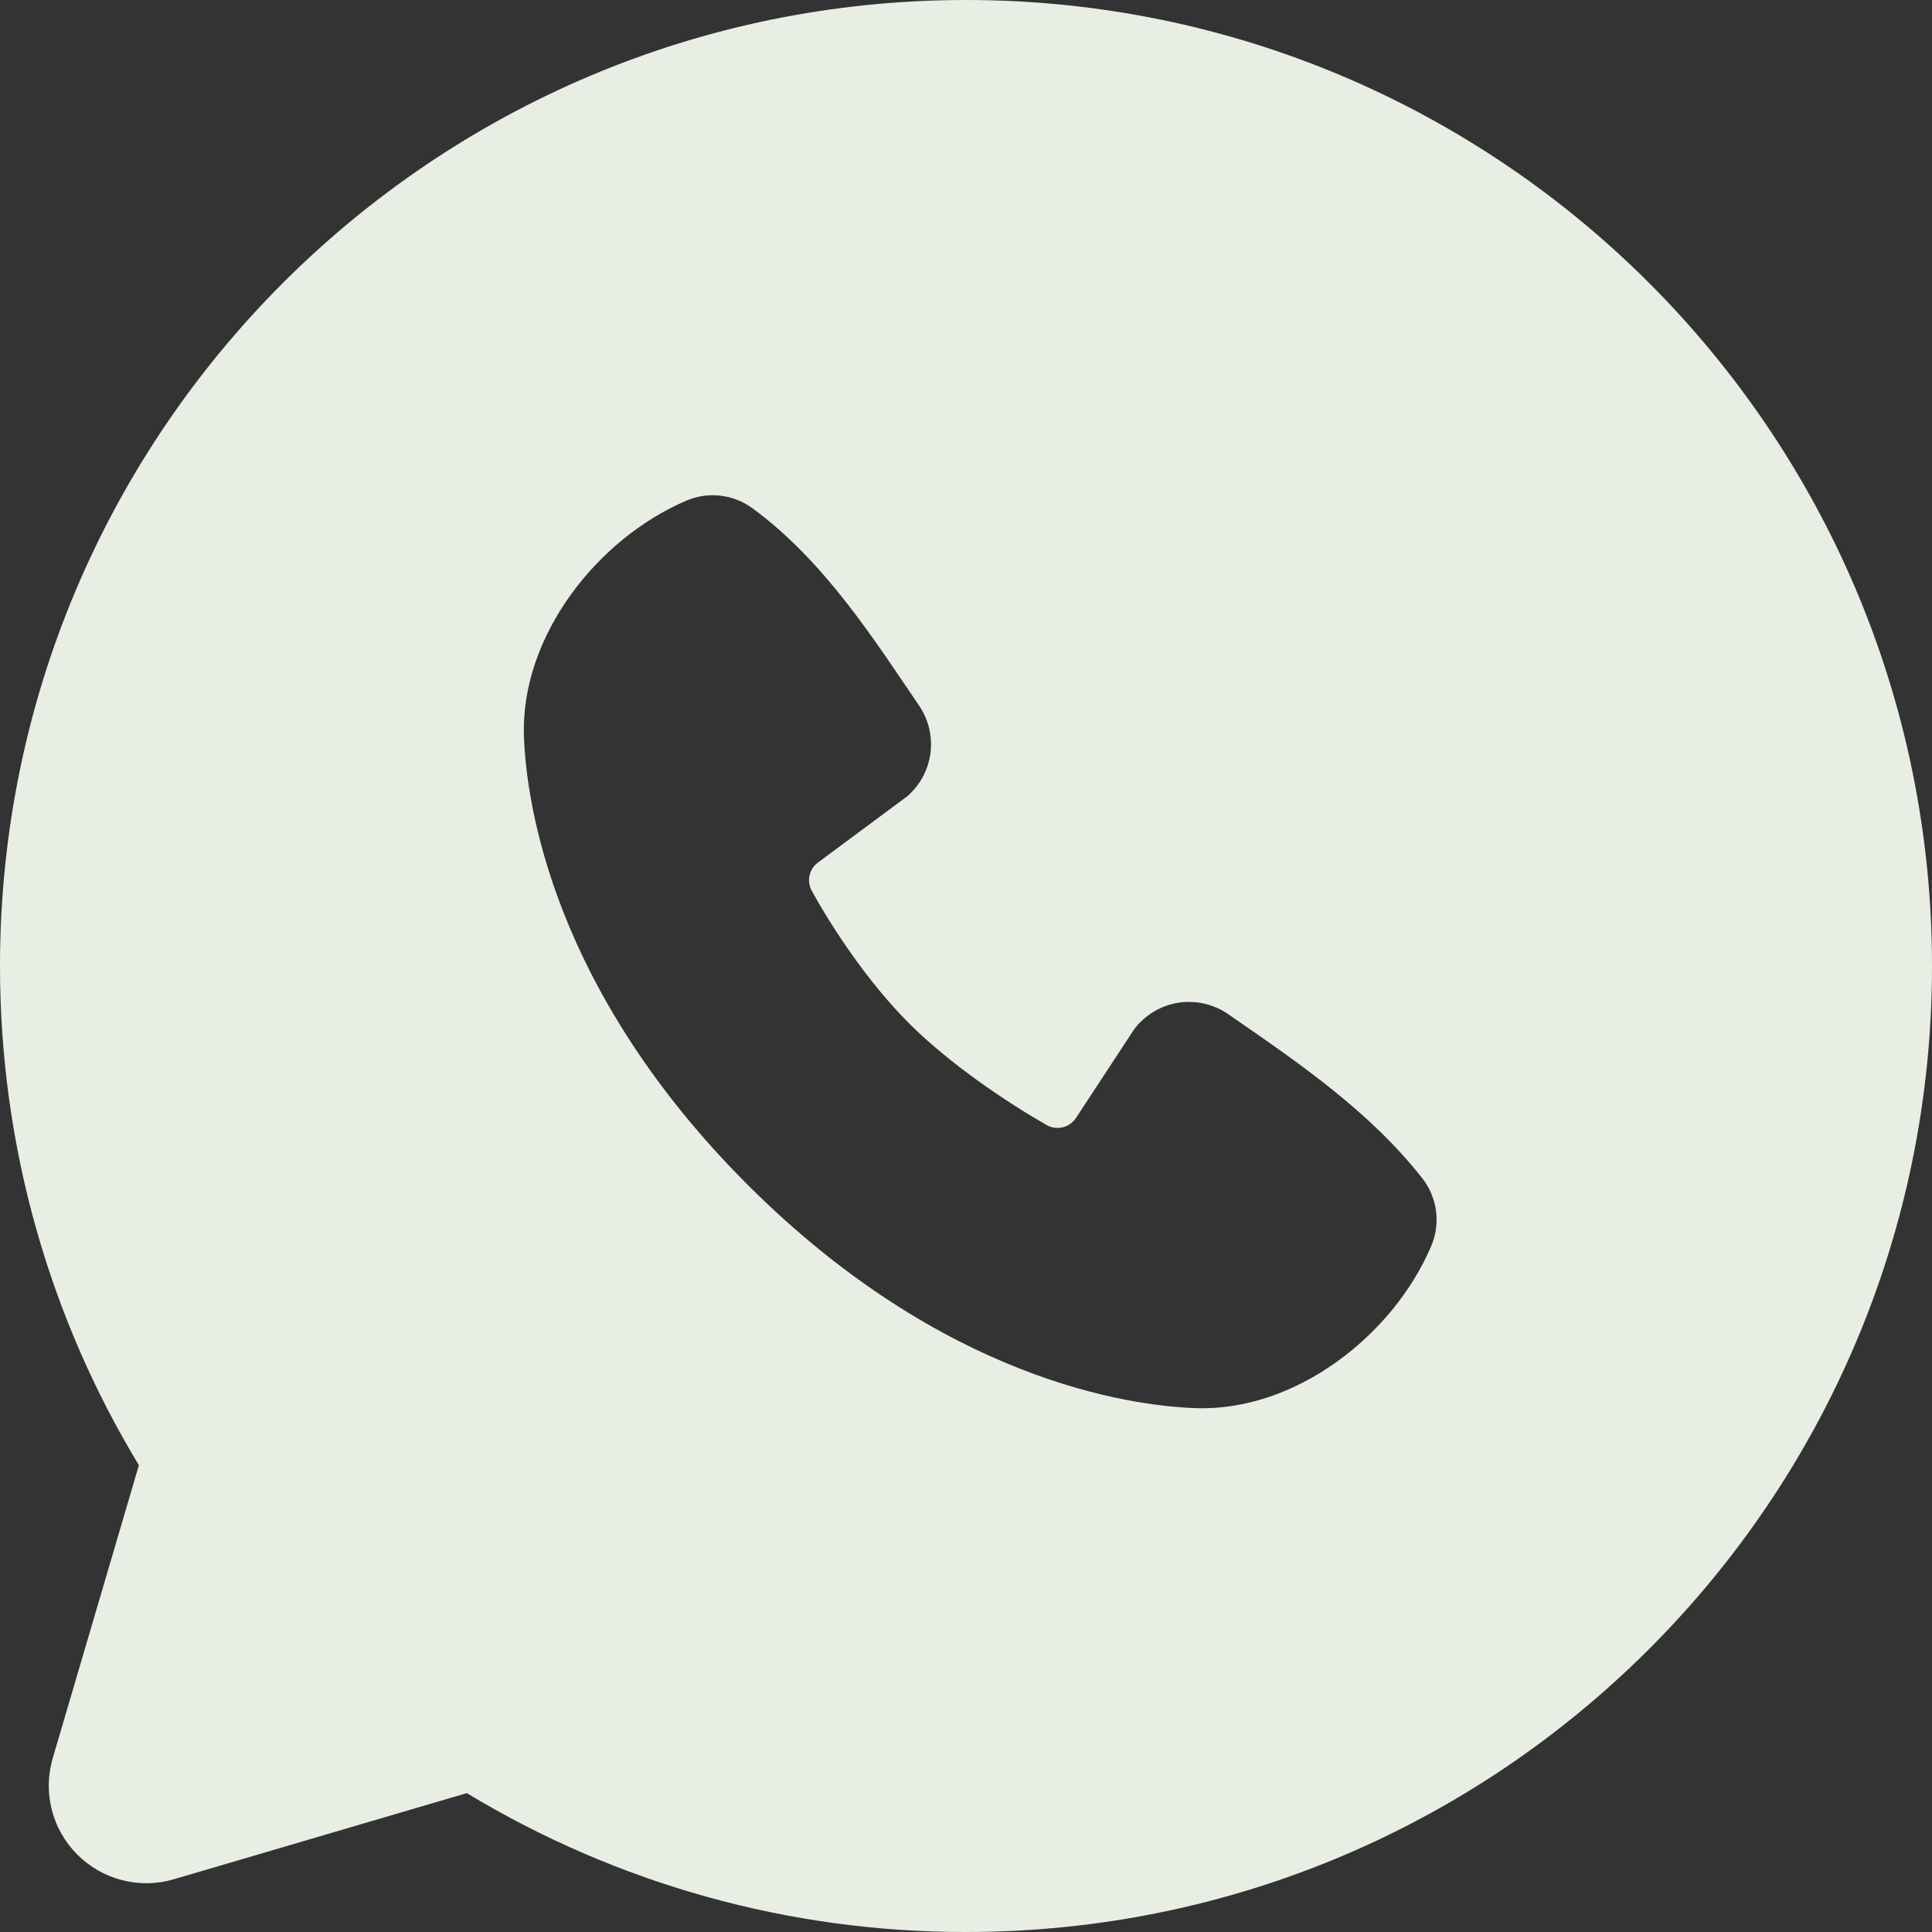
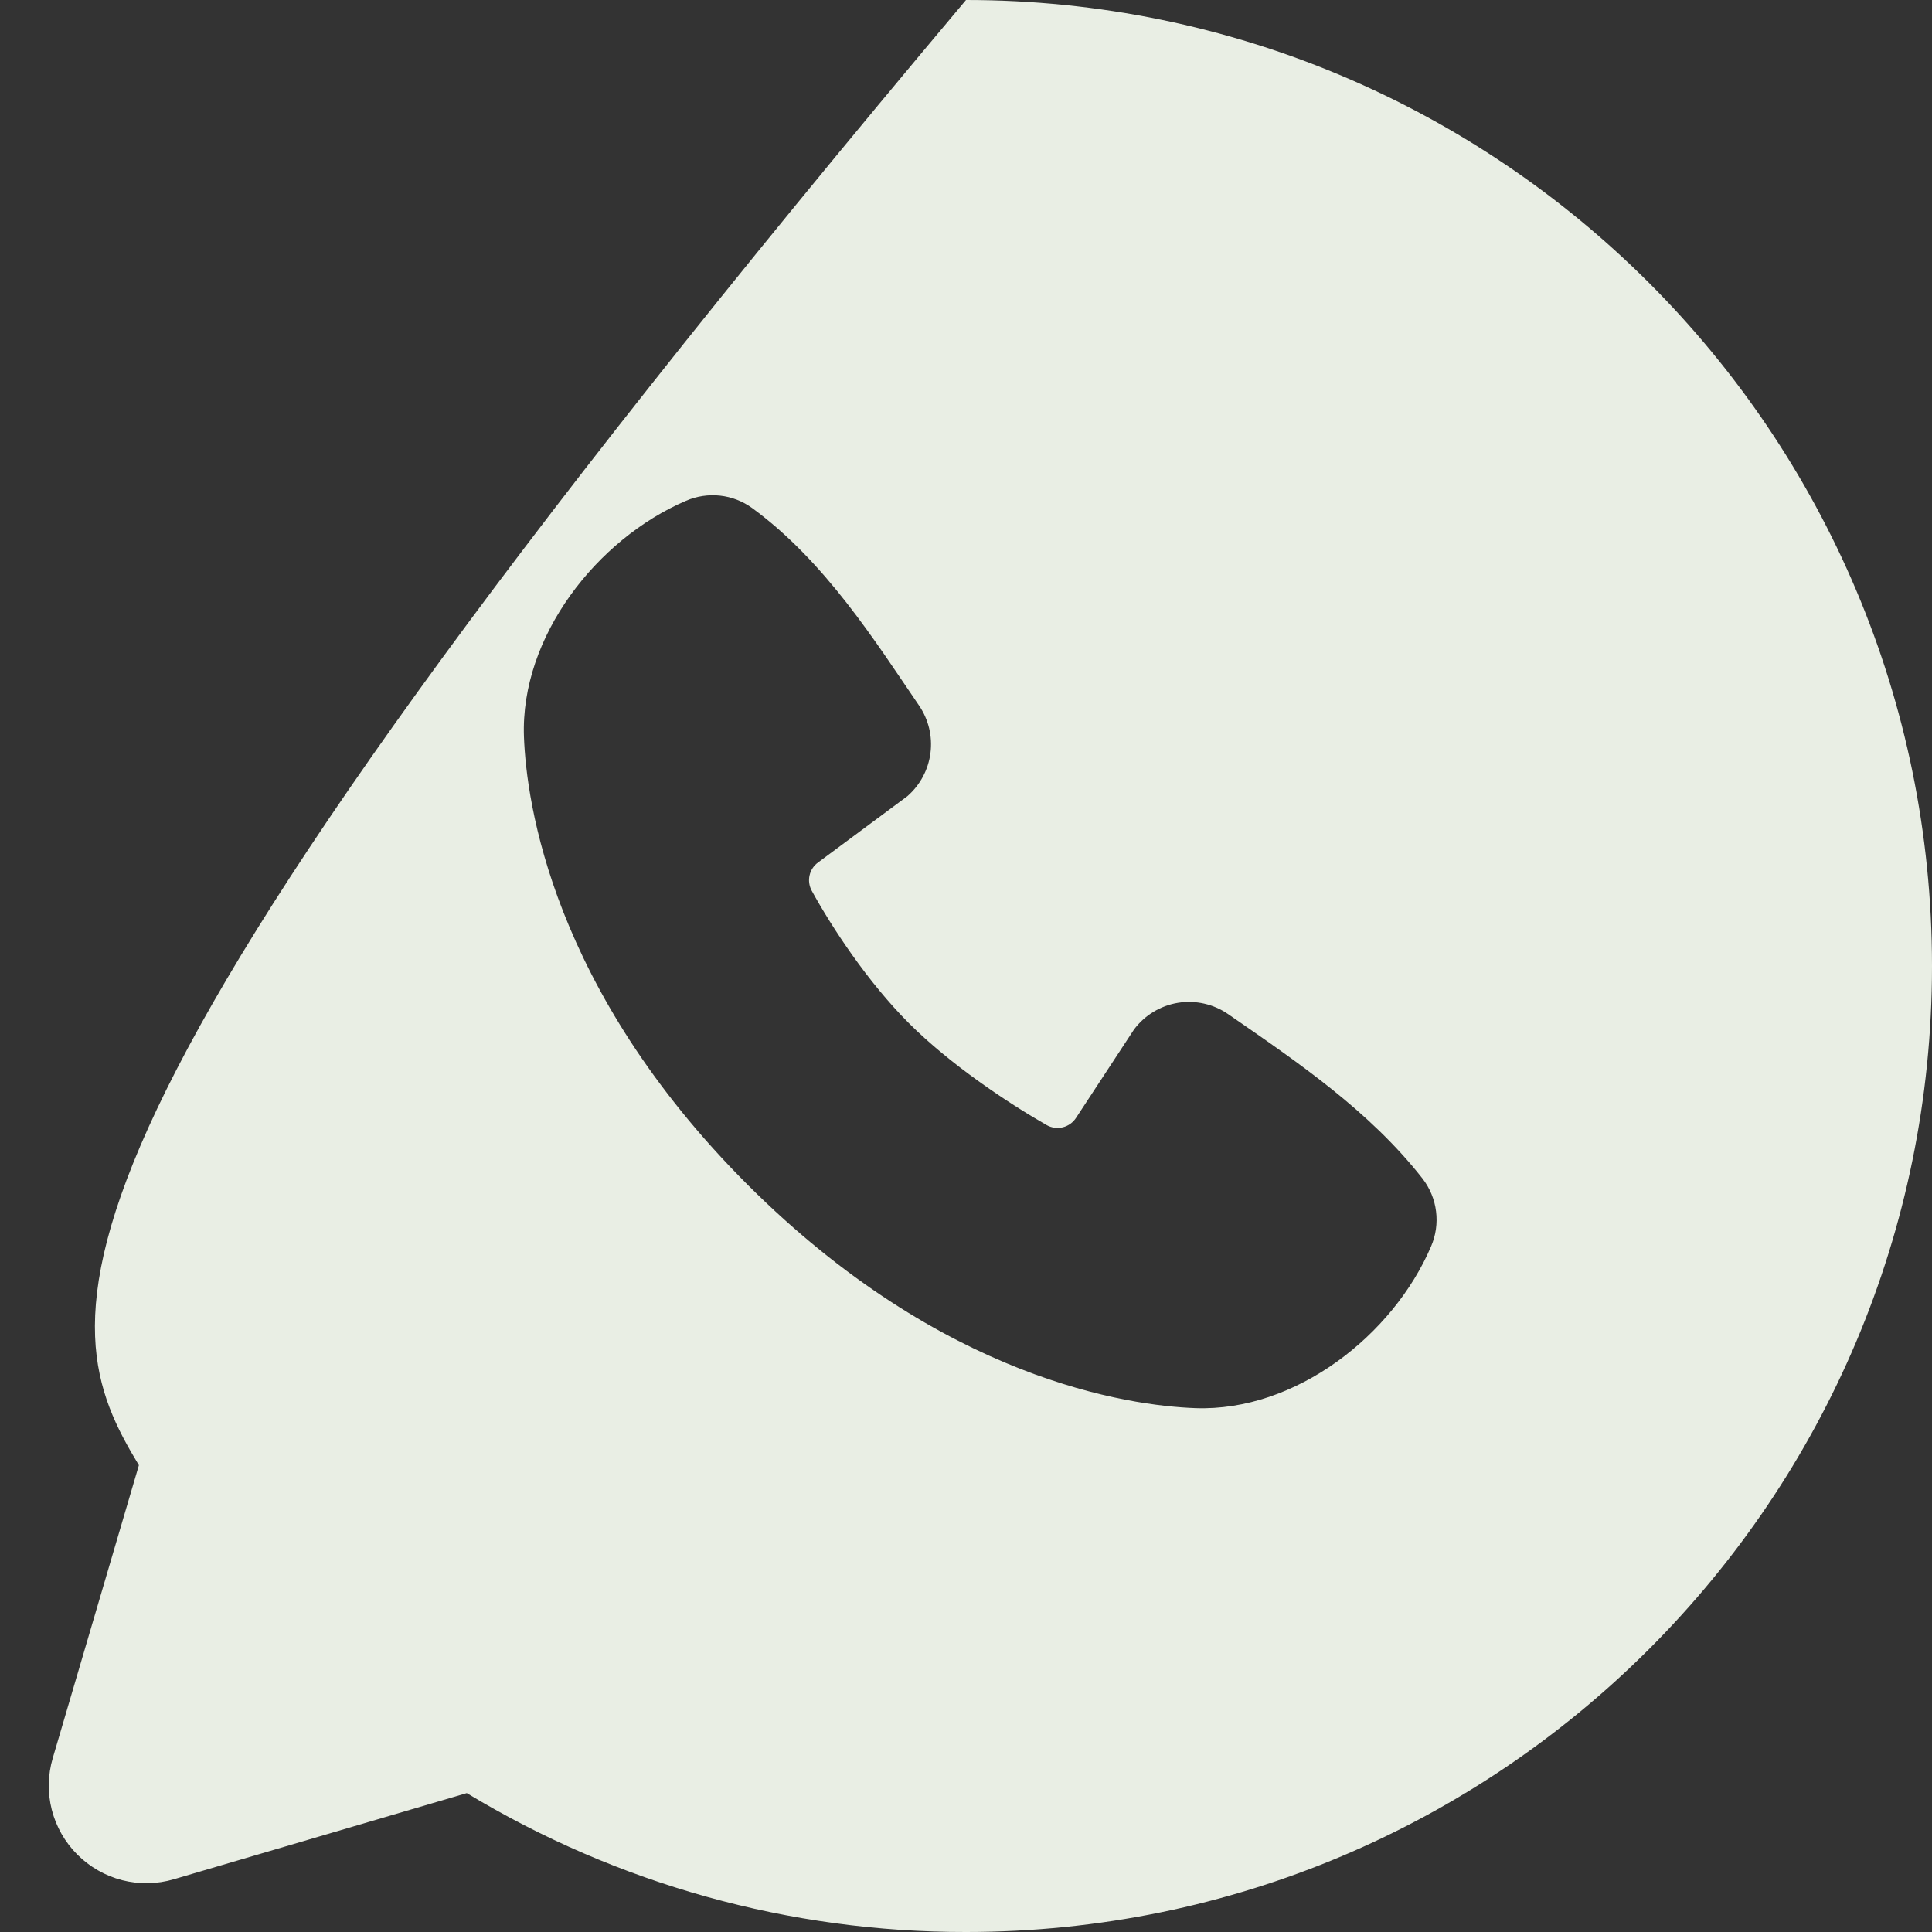
<svg xmlns="http://www.w3.org/2000/svg" width="46" height="46" viewBox="0 0 46 46" fill="none">
  <rect x="0" y="0" width="46" height="46" fill="#333333" stroke="none" />
-   <path fill-rule="evenodd" clip-rule="evenodd" d="M23 0C10.297 0 0 10.297 0 23C0 27.347 1.208 31.418 3.307 34.886L1.256 41.86C1.138 42.26 1.13 42.685 1.233 43.09C1.336 43.494 1.547 43.863 1.842 44.158C2.137 44.453 2.506 44.663 2.91 44.767C3.315 44.87 3.74 44.862 4.14 44.744L11.114 42.693C14.699 44.862 18.81 46.006 23 46C35.703 46 46 35.703 46 23C46 10.297 35.703 0 23 0ZM17.797 28.205C22.45 32.855 26.892 33.47 28.46 33.527C30.845 33.614 33.168 31.793 34.072 29.679C34.186 29.416 34.228 29.128 34.192 28.843C34.157 28.559 34.045 28.289 33.87 28.062C32.609 26.452 30.905 25.295 29.24 24.145C28.892 23.905 28.465 23.809 28.048 23.876C27.631 23.944 27.256 24.171 27.002 24.509L25.622 26.613C25.549 26.726 25.436 26.808 25.306 26.84C25.176 26.872 25.038 26.854 24.921 26.788C23.984 26.252 22.62 25.341 21.641 24.362C20.661 23.382 19.805 22.08 19.325 21.204C19.265 21.092 19.248 20.963 19.276 20.84C19.304 20.717 19.376 20.608 19.479 20.534L21.604 18.957C21.907 18.693 22.103 18.327 22.154 17.928C22.205 17.529 22.107 17.126 21.88 16.795C20.849 15.286 19.649 13.368 17.908 12.096C17.683 11.933 17.42 11.831 17.144 11.801C16.868 11.771 16.589 11.813 16.335 11.923C14.219 12.829 12.388 15.152 12.475 17.542C12.533 19.111 13.147 23.552 17.797 28.205Z" fill="#E9EEE4" />
+   <path fill-rule="evenodd" clip-rule="evenodd" d="M23 0C0 27.347 1.208 31.418 3.307 34.886L1.256 41.86C1.138 42.26 1.13 42.685 1.233 43.09C1.336 43.494 1.547 43.863 1.842 44.158C2.137 44.453 2.506 44.663 2.91 44.767C3.315 44.87 3.74 44.862 4.14 44.744L11.114 42.693C14.699 44.862 18.81 46.006 23 46C35.703 46 46 35.703 46 23C46 10.297 35.703 0 23 0ZM17.797 28.205C22.45 32.855 26.892 33.47 28.46 33.527C30.845 33.614 33.168 31.793 34.072 29.679C34.186 29.416 34.228 29.128 34.192 28.843C34.157 28.559 34.045 28.289 33.87 28.062C32.609 26.452 30.905 25.295 29.24 24.145C28.892 23.905 28.465 23.809 28.048 23.876C27.631 23.944 27.256 24.171 27.002 24.509L25.622 26.613C25.549 26.726 25.436 26.808 25.306 26.84C25.176 26.872 25.038 26.854 24.921 26.788C23.984 26.252 22.62 25.341 21.641 24.362C20.661 23.382 19.805 22.08 19.325 21.204C19.265 21.092 19.248 20.963 19.276 20.84C19.304 20.717 19.376 20.608 19.479 20.534L21.604 18.957C21.907 18.693 22.103 18.327 22.154 17.928C22.205 17.529 22.107 17.126 21.88 16.795C20.849 15.286 19.649 13.368 17.908 12.096C17.683 11.933 17.42 11.831 17.144 11.801C16.868 11.771 16.589 11.813 16.335 11.923C14.219 12.829 12.388 15.152 12.475 17.542C12.533 19.111 13.147 23.552 17.797 28.205Z" fill="#E9EEE4" />
</svg>